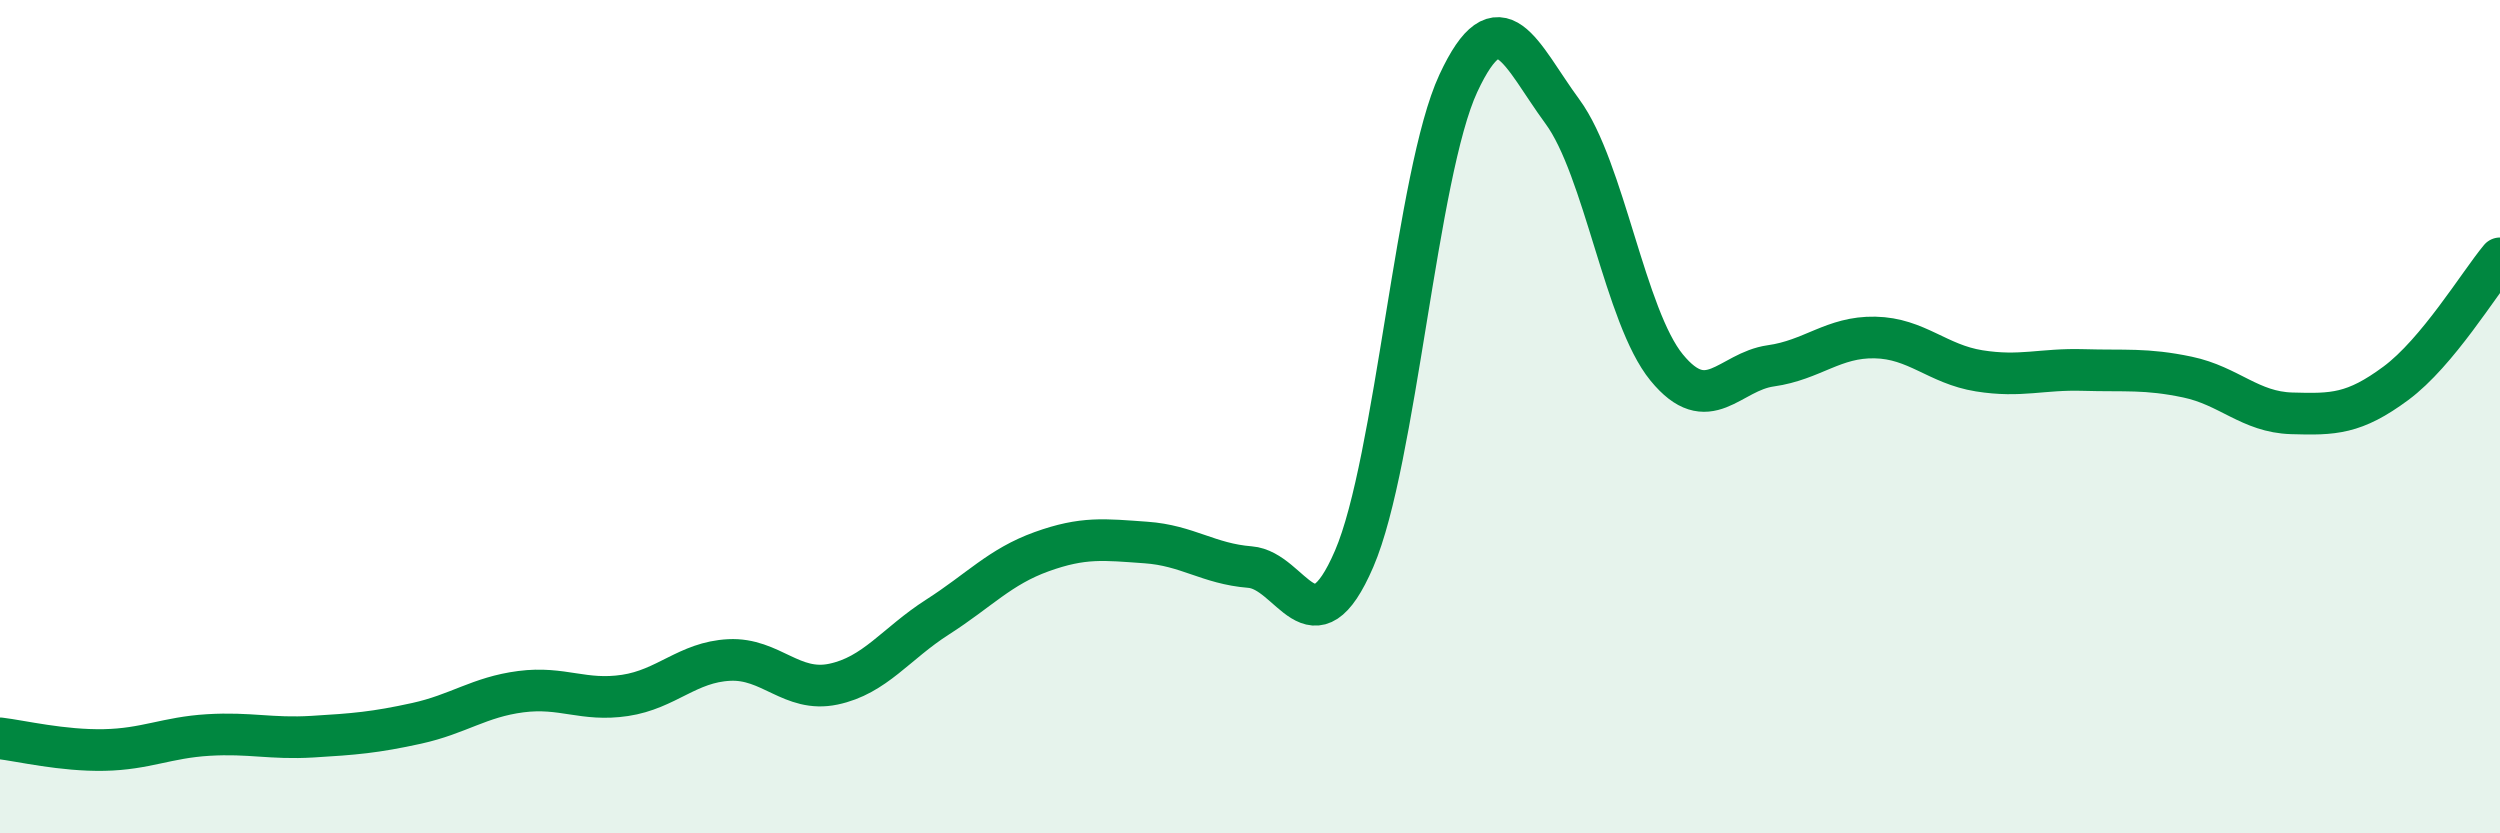
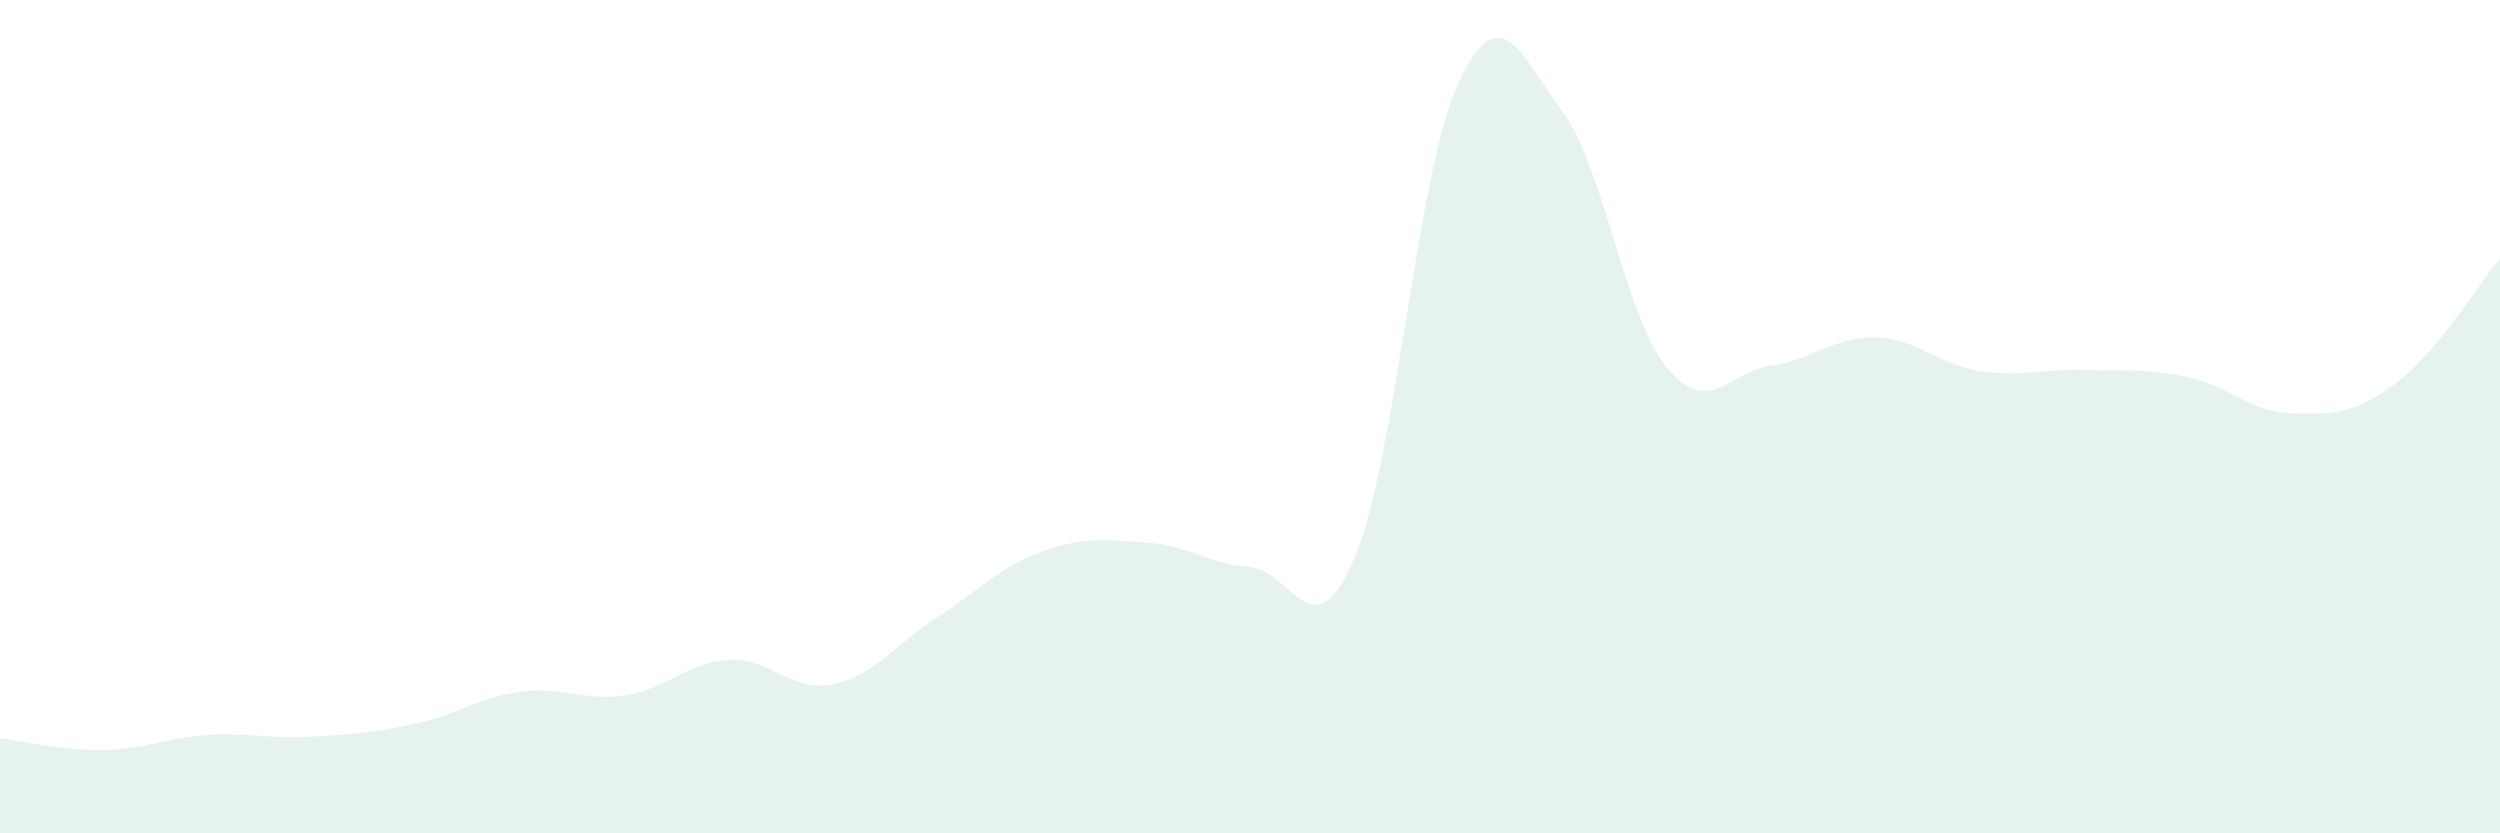
<svg xmlns="http://www.w3.org/2000/svg" width="60" height="20" viewBox="0 0 60 20">
  <path d="M 0,17.72 C 0.5,17.78 1.5,18.02 2.5,18 C 3.5,17.98 4,17.7 5,17.64 C 6,17.58 6.5,17.74 7.5,17.68 C 8.5,17.62 9,17.58 10,17.36 C 11,17.14 11.5,16.73 12.5,16.6 C 13.5,16.47 14,16.84 15,16.69 C 16,16.54 16.5,15.89 17.5,15.84 C 18.5,15.79 19,16.63 20,16.42 C 21,16.21 21.5,15.45 22.5,14.81 C 23.5,14.17 24,13.6 25,13.24 C 26,12.88 26.5,12.95 27.5,13.02 C 28.5,13.09 29,13.53 30,13.61 C 31,13.69 31.5,15.73 32.5,13.41 C 33.5,11.09 34,4.15 35,2 C 36,-0.15 36.5,1.32 37.5,2.68 C 38.5,4.04 39,7.6 40,8.82 C 41,10.04 41.5,8.92 42.5,8.78 C 43.5,8.64 44,8.08 45,8.1 C 46,8.12 46.5,8.74 47.5,8.9 C 48.5,9.06 49,8.85 50,8.88 C 51,8.91 51.5,8.84 52.5,9.05 C 53.5,9.26 54,9.89 55,9.92 C 56,9.95 56.5,9.94 57.5,9.2 C 58.5,8.46 59.5,6.8 60,6.2L60 20L0 20Z" fill="#008740" opacity="0.1" stroke-linecap="round" stroke-linejoin="round" />
-   <path d="M 0,17.72 C 0.5,17.78 1.5,18.02 2.5,18 C 3.5,17.98 4,17.7 5,17.64 C 6,17.58 6.5,17.74 7.5,17.68 C 8.5,17.62 9,17.58 10,17.36 C 11,17.14 11.5,16.73 12.5,16.6 C 13.5,16.47 14,16.84 15,16.69 C 16,16.54 16.5,15.89 17.5,15.84 C 18.5,15.79 19,16.63 20,16.42 C 21,16.21 21.5,15.45 22.5,14.81 C 23.5,14.17 24,13.6 25,13.24 C 26,12.88 26.5,12.95 27.5,13.02 C 28.5,13.09 29,13.53 30,13.61 C 31,13.69 31.5,15.73 32.5,13.41 C 33.5,11.09 34,4.15 35,2 C 36,-0.15 36.5,1.32 37.5,2.68 C 38.5,4.04 39,7.6 40,8.82 C 41,10.04 41.5,8.92 42.5,8.78 C 43.5,8.64 44,8.08 45,8.1 C 46,8.12 46.5,8.74 47.5,8.9 C 48.5,9.06 49,8.85 50,8.88 C 51,8.91 51.5,8.84 52.5,9.05 C 53.5,9.26 54,9.89 55,9.92 C 56,9.95 56.5,9.94 57.5,9.2 C 58.5,8.46 59.5,6.8 60,6.2" stroke="#008740" stroke-width="1" fill="none" stroke-linecap="round" stroke-linejoin="round" />
</svg>